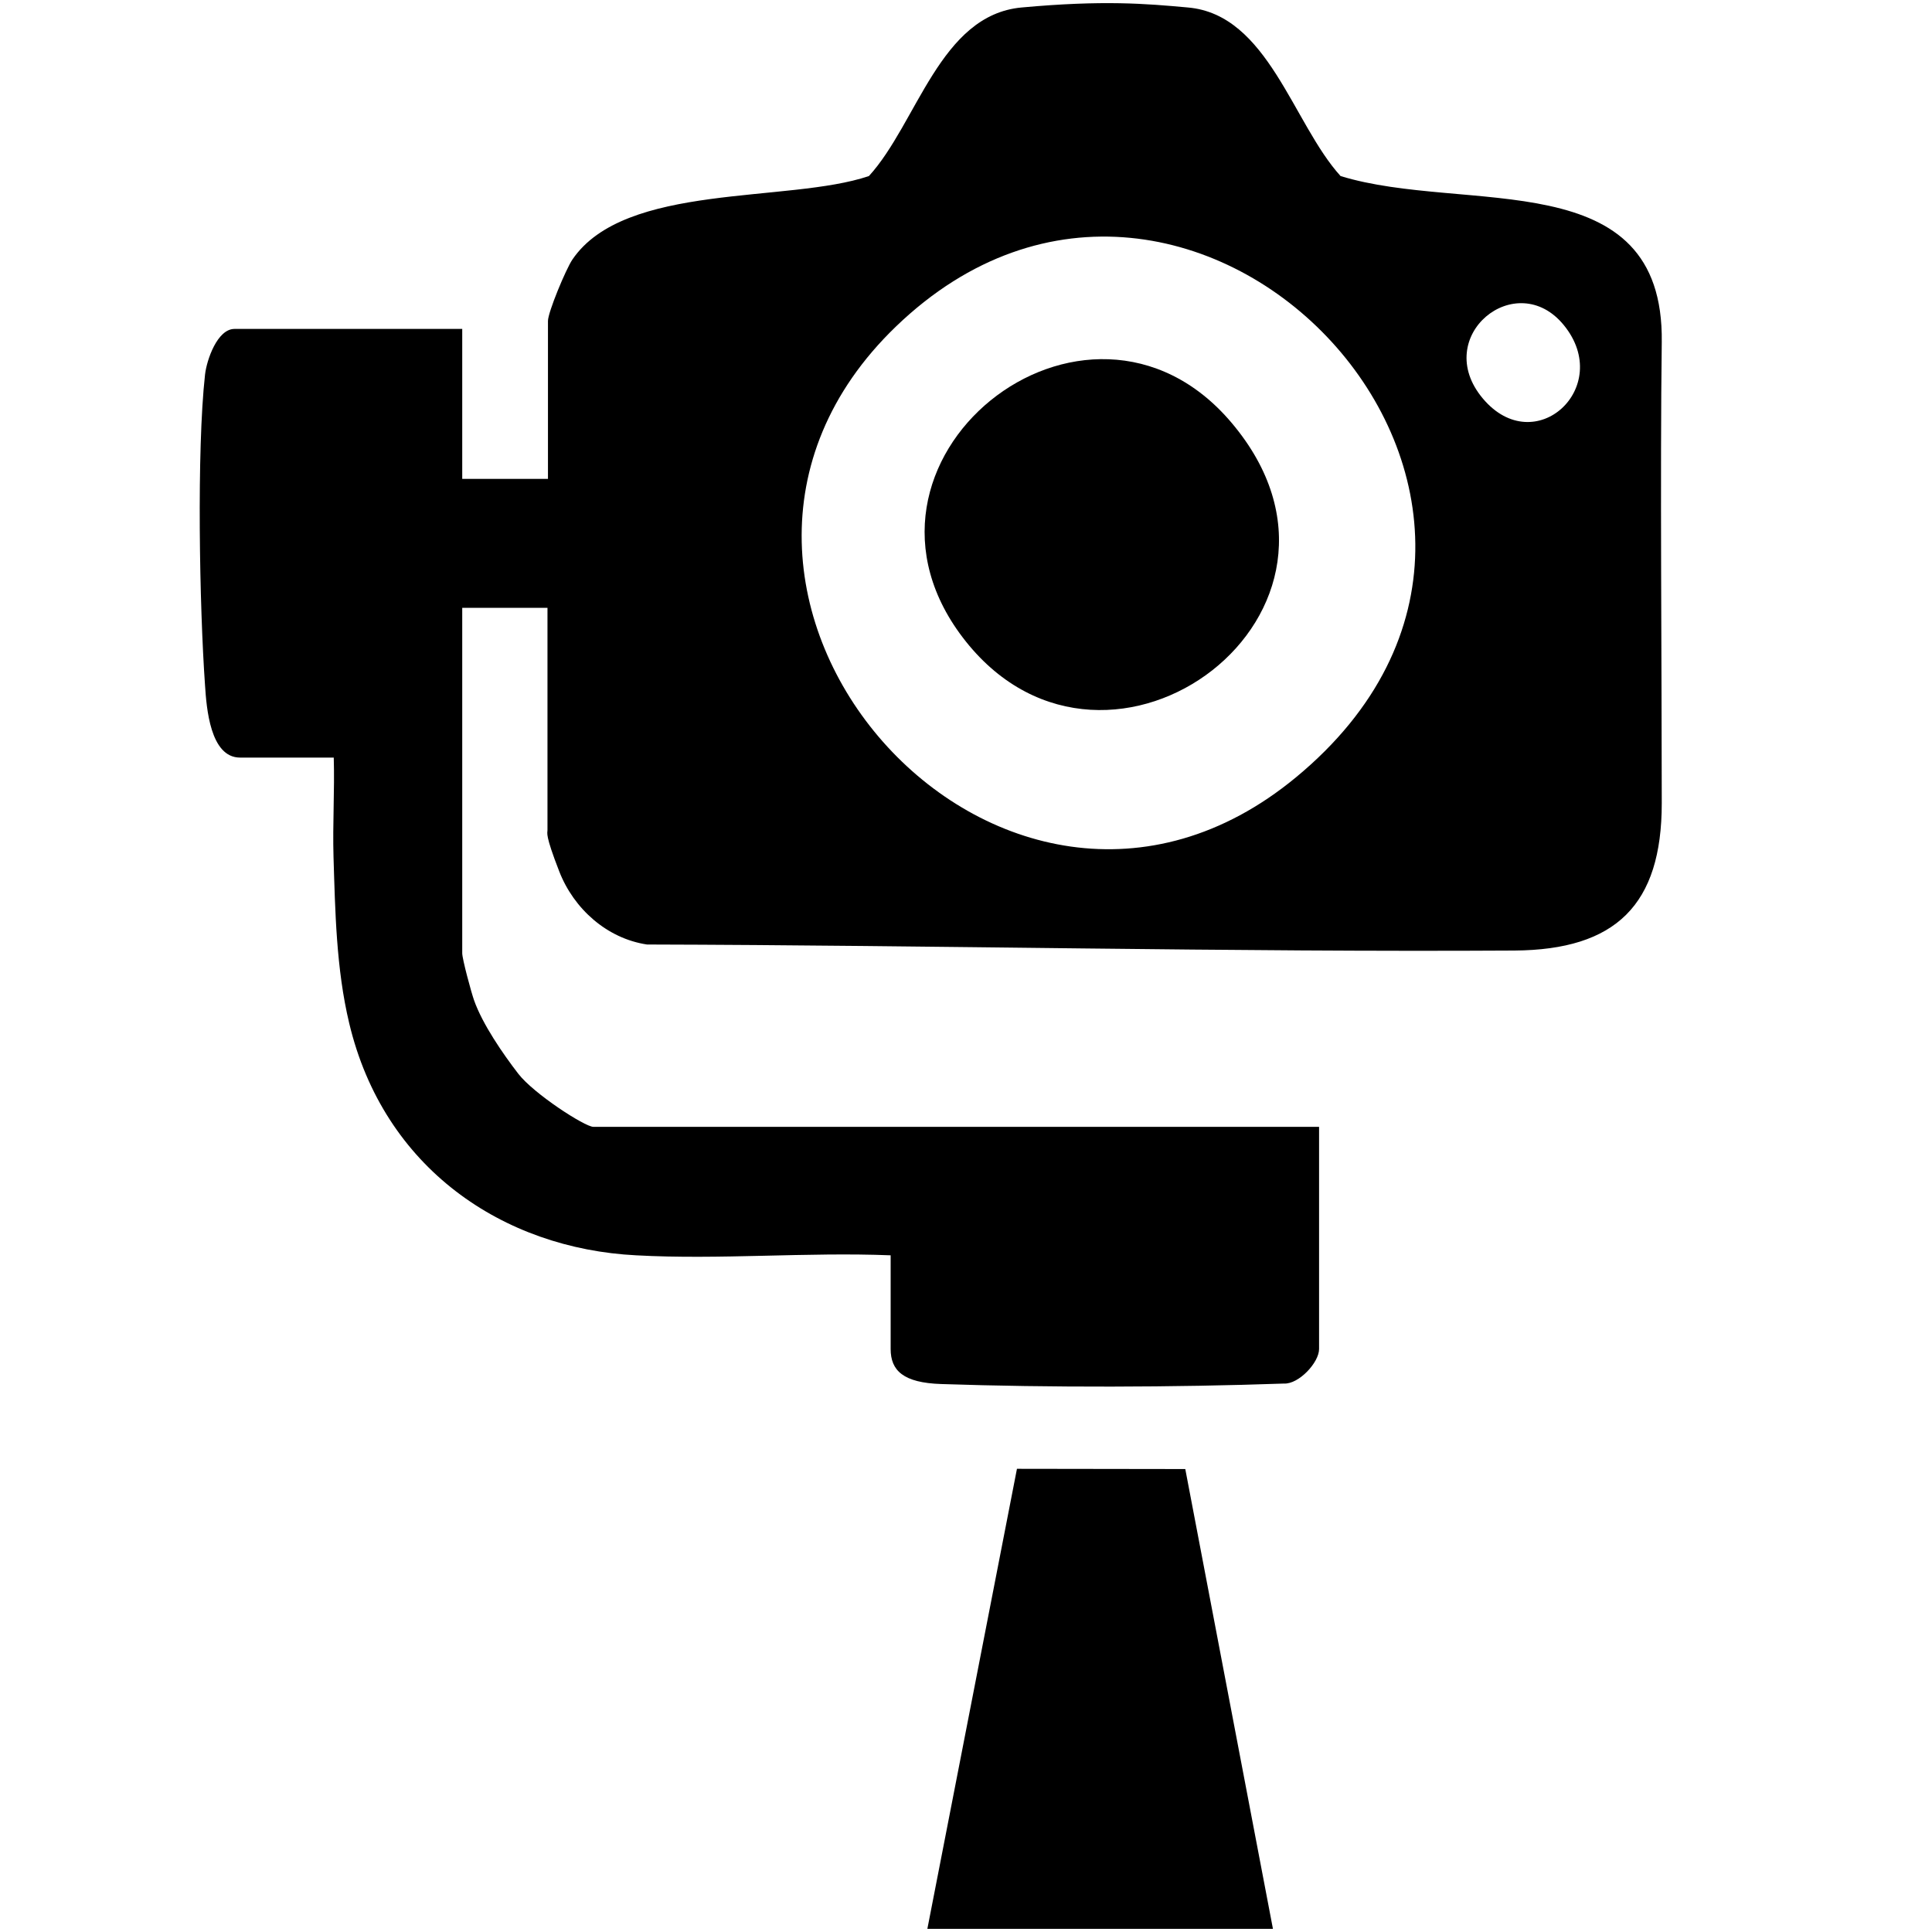
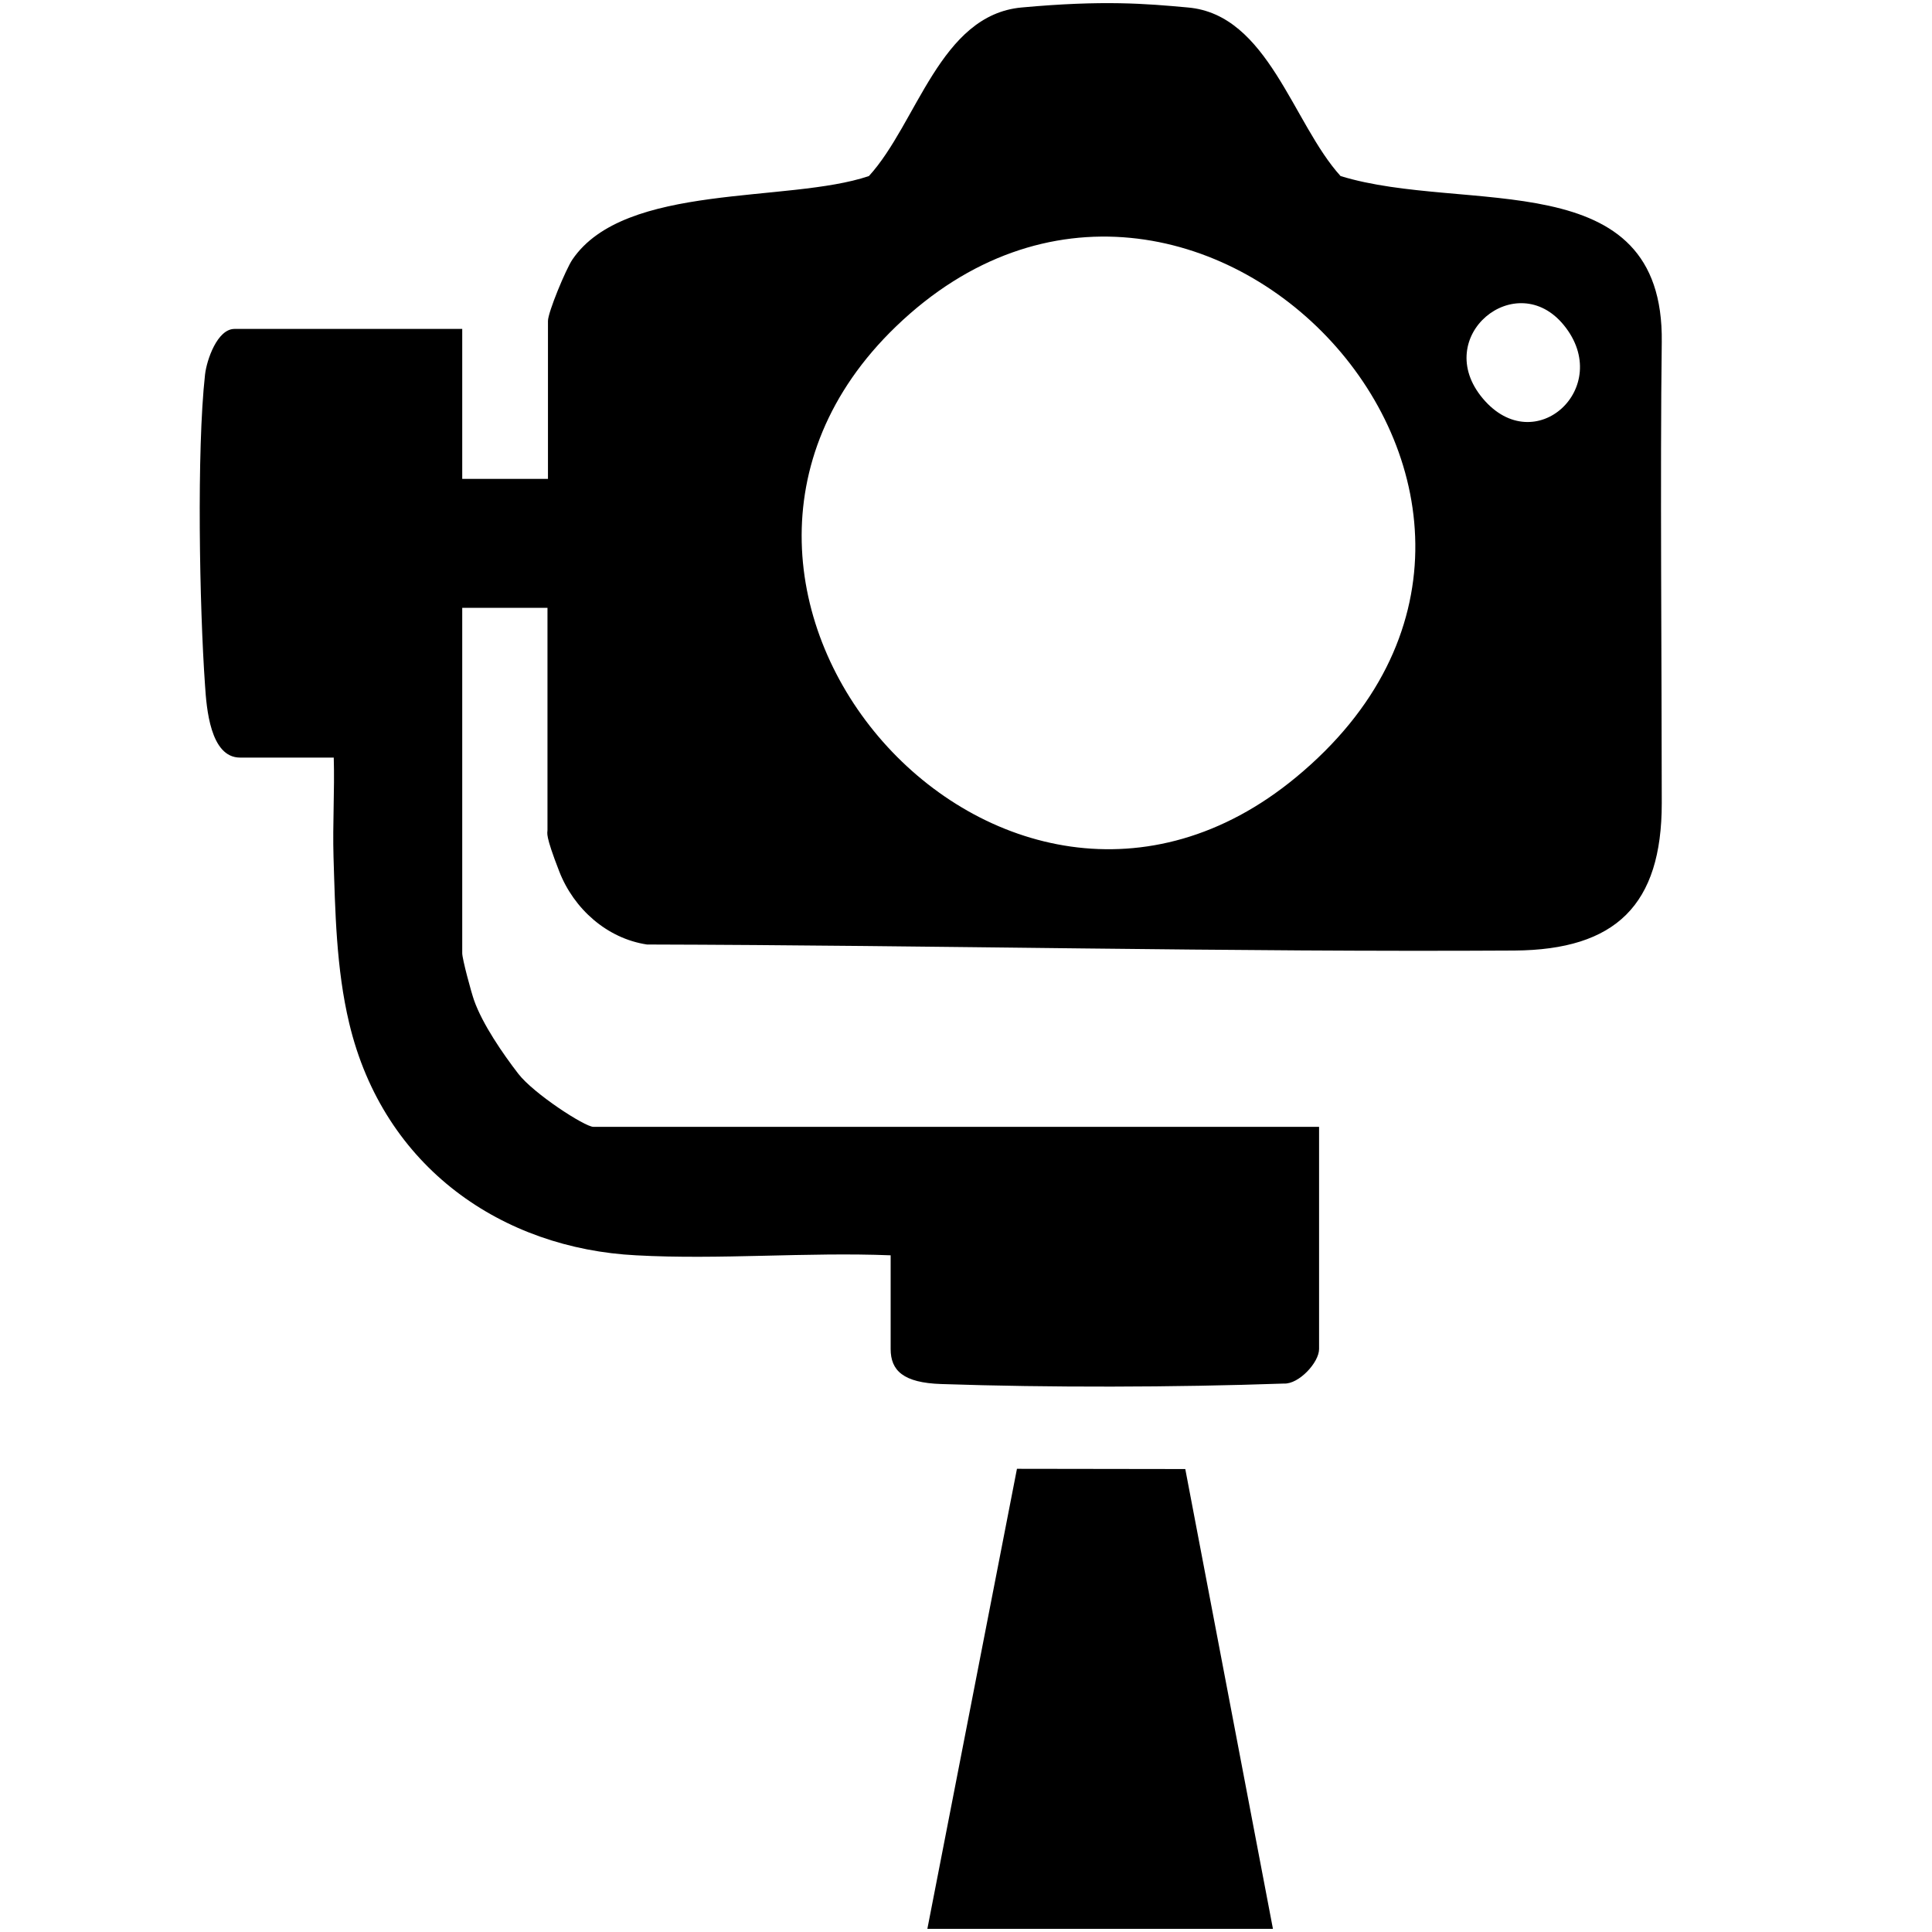
<svg xmlns="http://www.w3.org/2000/svg" id="Layer_1" version="1.1" viewBox="0 0 800 800">
  <path d="M226.9,251.7h-35.5v143c0,2.4,3.7,16.1,4.9,19.5,3.5,9.9,11.9,22.1,18.3,30.4s27.6,22,31.1,22h300.5v92c0,5.6-8.4,14.6-14.5,14.3-45.8,1.6-97.4,1.7-141.9.2-15.8-.5-21-5.6-21-14.5v-38.8c-34.7-1.4-70.9,1.9-105.4,0-55.1-2.8-104.5-36-118.8-96.1-5.4-22.6-5.8-46.4-6.5-68.9-.4-13.7.5-27.5.1-41.1h-38.8c-12.4,0-13.9-20.7-14.5-29.9-2.3-32.5-3.5-97.2,0-128.7.7-6.1,5.1-18.9,12.2-18.9h94.3v62.1h35.5v-65.4c0-3.6,7.4-21.4,10.1-25.4,21.7-32,89.4-23.3,122.8-34.6,20-21.9,29.4-66.7,63.2-69.8s51.4-1.6,68.9,0c33.2,2.9,43.4,48,63.2,69.8,51.8,15.9,134-6,133,68.8-.7,52.8,0,136.4,0,190.9,0,42.1-19,60.7-61,61-116.5.7-240.4-2.2-359.2-2.5-16.6-2.5-30.3-14.8-36.3-30.2s-4.9-15.8-4.9-17.2v-92ZM536.6,321.9c137.6-113.6-42.8-305-165.6-186.7-113.2,109,43.7,287.4,165.6,186.7ZM647.6,134.7c-19.7-24.3-55.2,4.6-33.6,30.3s54.4-4.7,33.6-30.3Z" />
  <polygon points="384 798.7 421.1 608.2 490.8 608.3 527.1 798.7 384 798.7" />
-   <path d="M510,175.1c65.9,78-50.6,165-110,90.6s49.9-161.8,110-90.6Z" />
</svg>